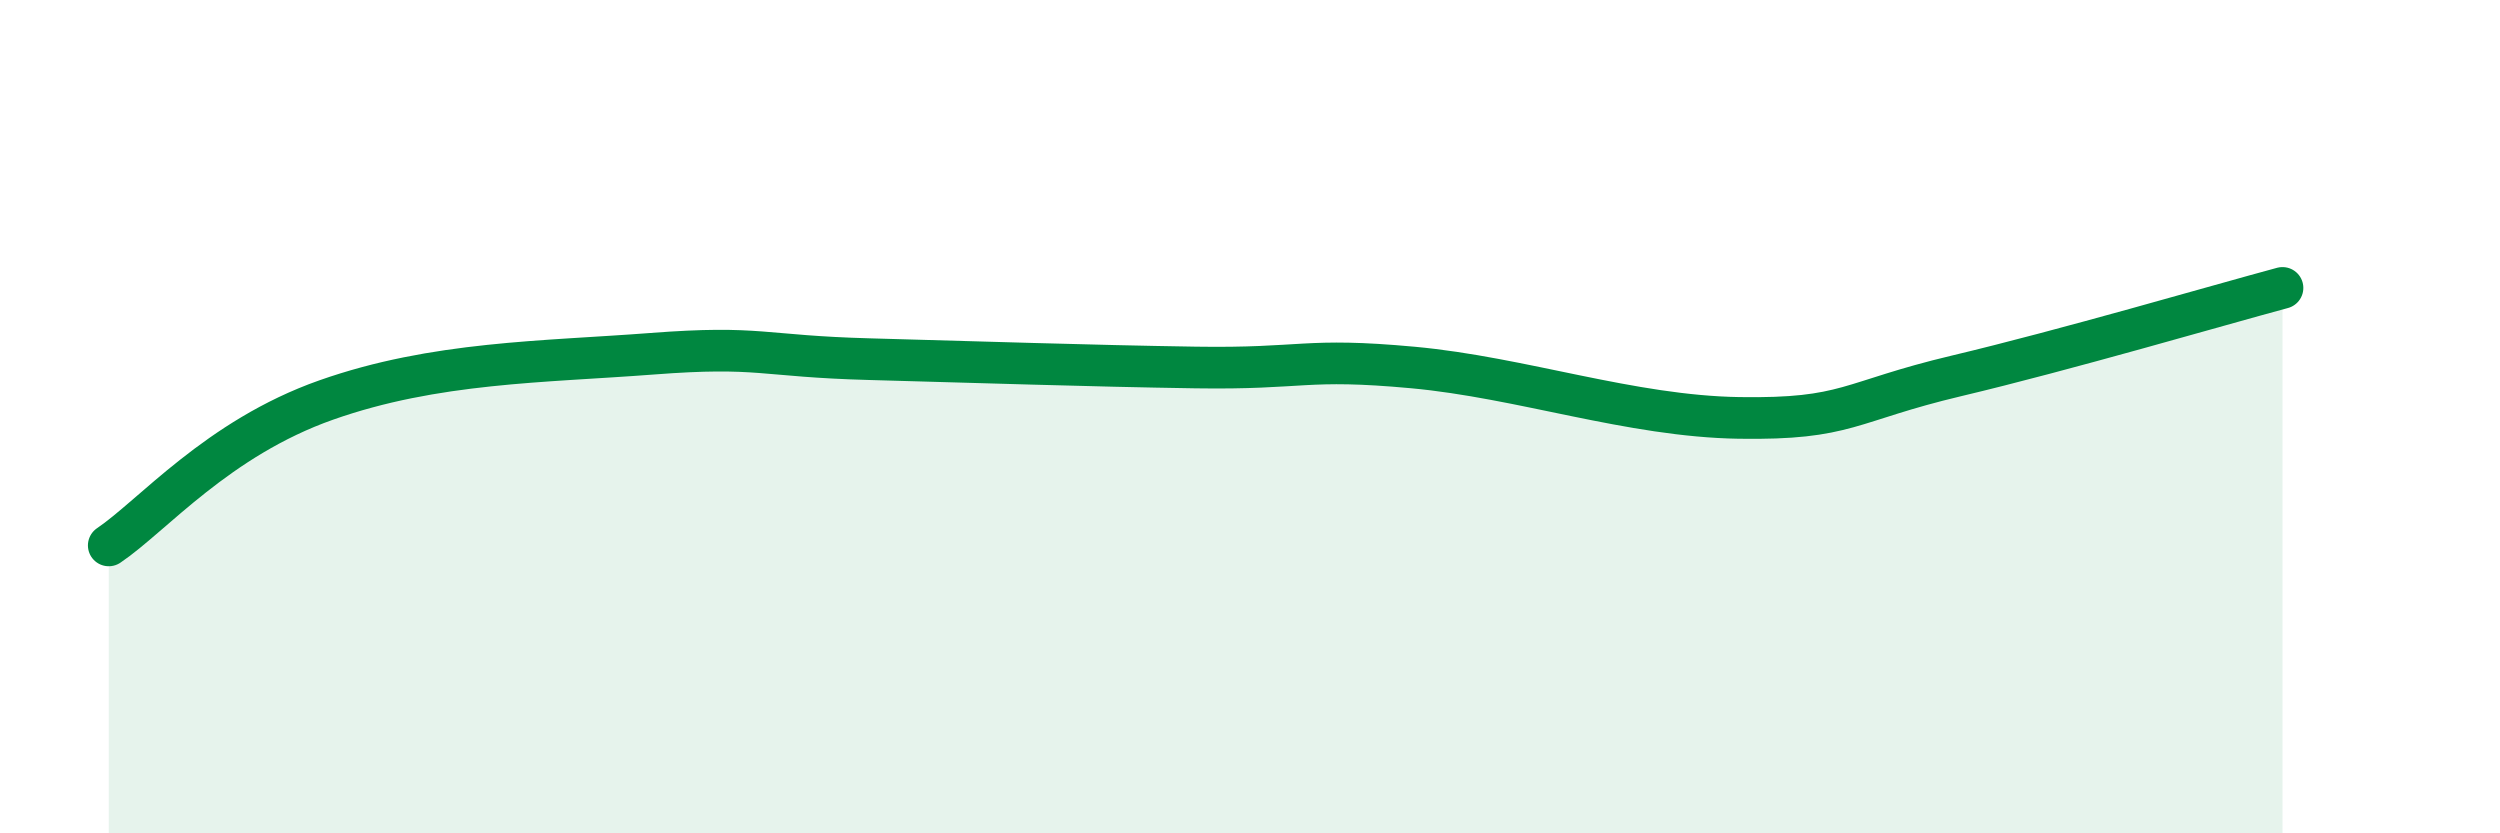
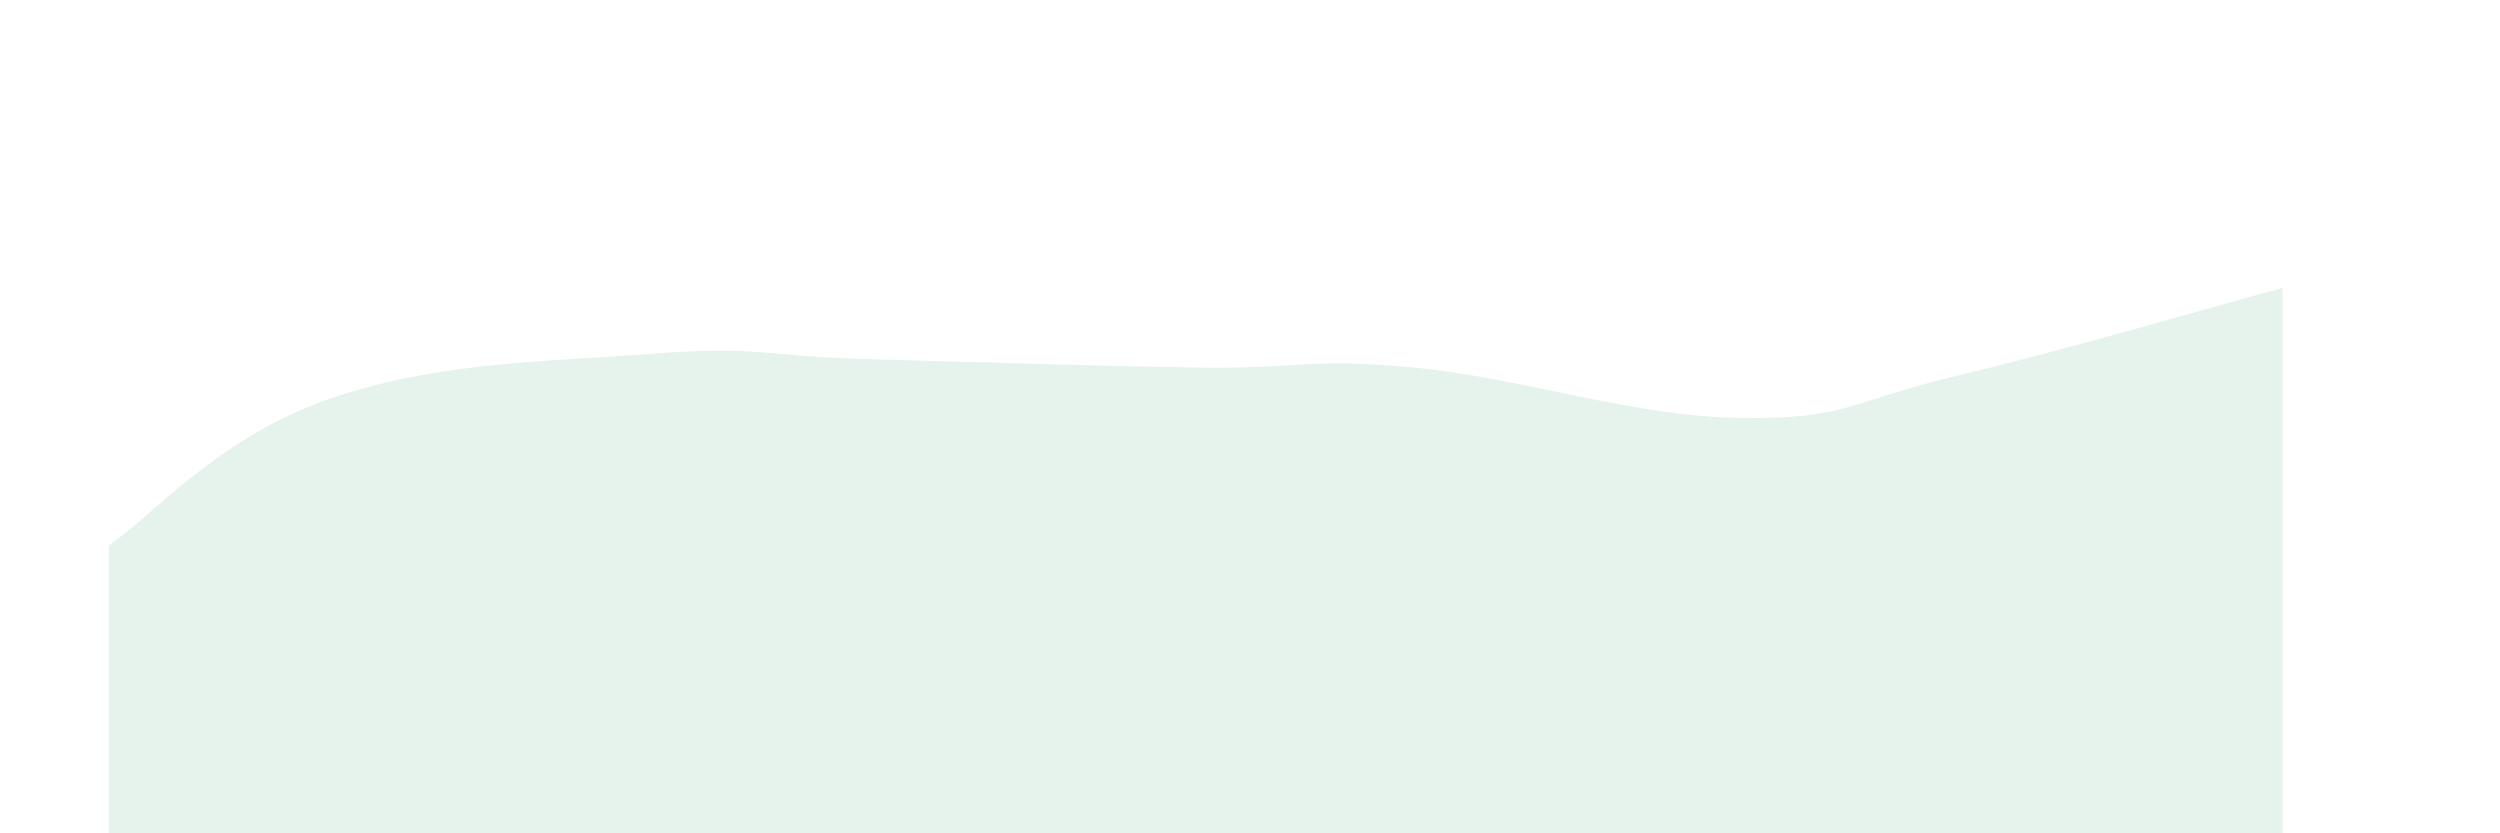
<svg xmlns="http://www.w3.org/2000/svg" width="60" height="20" viewBox="0 0 60 20">
  <path d="M 2.61,13.09 C 3.65,12.39 5.22,10.52 7.83,9.6 C 10.44,8.68 13.04,8.69 15.65,8.49 C 18.26,8.29 18.26,8.55 20.87,8.62 C 23.48,8.69 26.09,8.78 28.7,8.82 C 31.31,8.86 31.3,8.58 33.91,8.82 C 36.52,9.06 39.13,9.99 41.74,10.03 C 44.35,10.07 44.35,9.64 46.96,9.02 C 49.57,8.4 53.22,7.33 54.78,6.91L54.78 20L2.61 20Z" fill="#008740" opacity="0.1" stroke-linecap="round" stroke-linejoin="round" />
-   <path d="M 2.61,13.09 C 3.65,12.39 5.22,10.52 7.83,9.6 C 10.44,8.68 13.04,8.69 15.65,8.49 C 18.26,8.29 18.26,8.55 20.87,8.62 C 23.48,8.69 26.09,8.78 28.7,8.82 C 31.31,8.86 31.3,8.58 33.91,8.82 C 36.52,9.06 39.13,9.99 41.74,10.03 C 44.35,10.07 44.35,9.64 46.96,9.02 C 49.57,8.4 53.22,7.33 54.78,6.91" stroke="#008740" stroke-width="1" fill="none" stroke-linecap="round" stroke-linejoin="round" />
</svg>